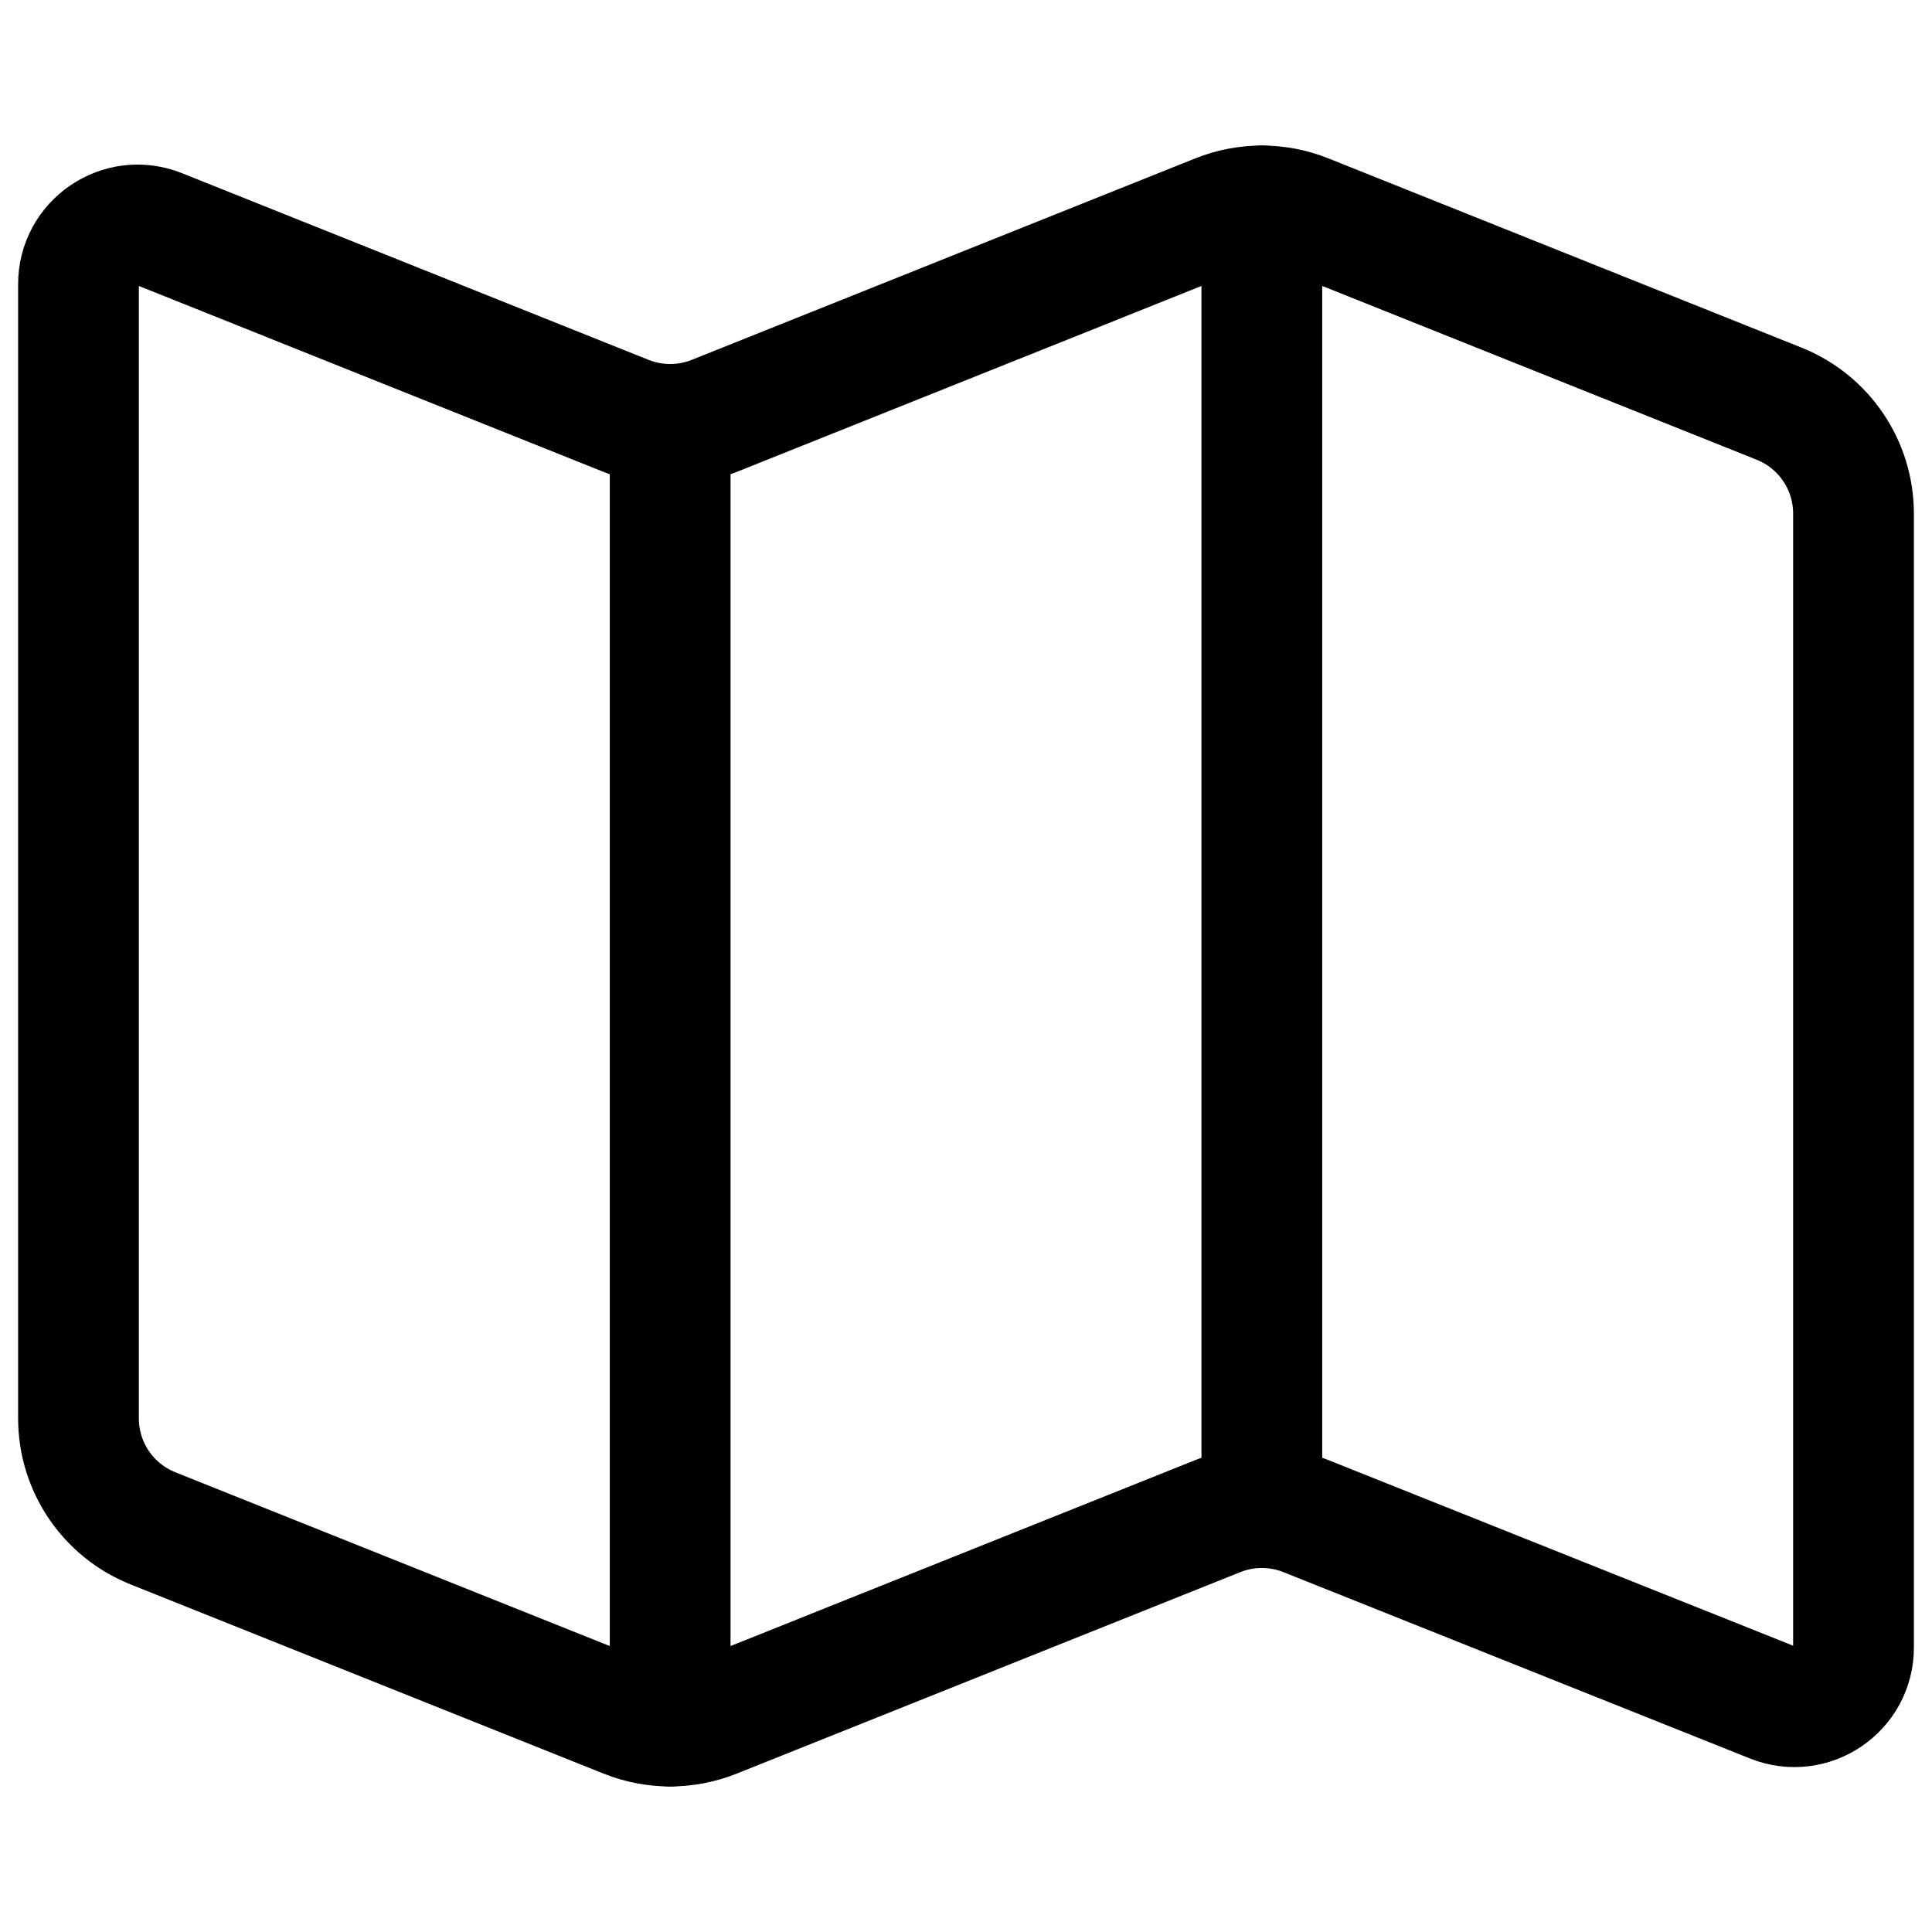
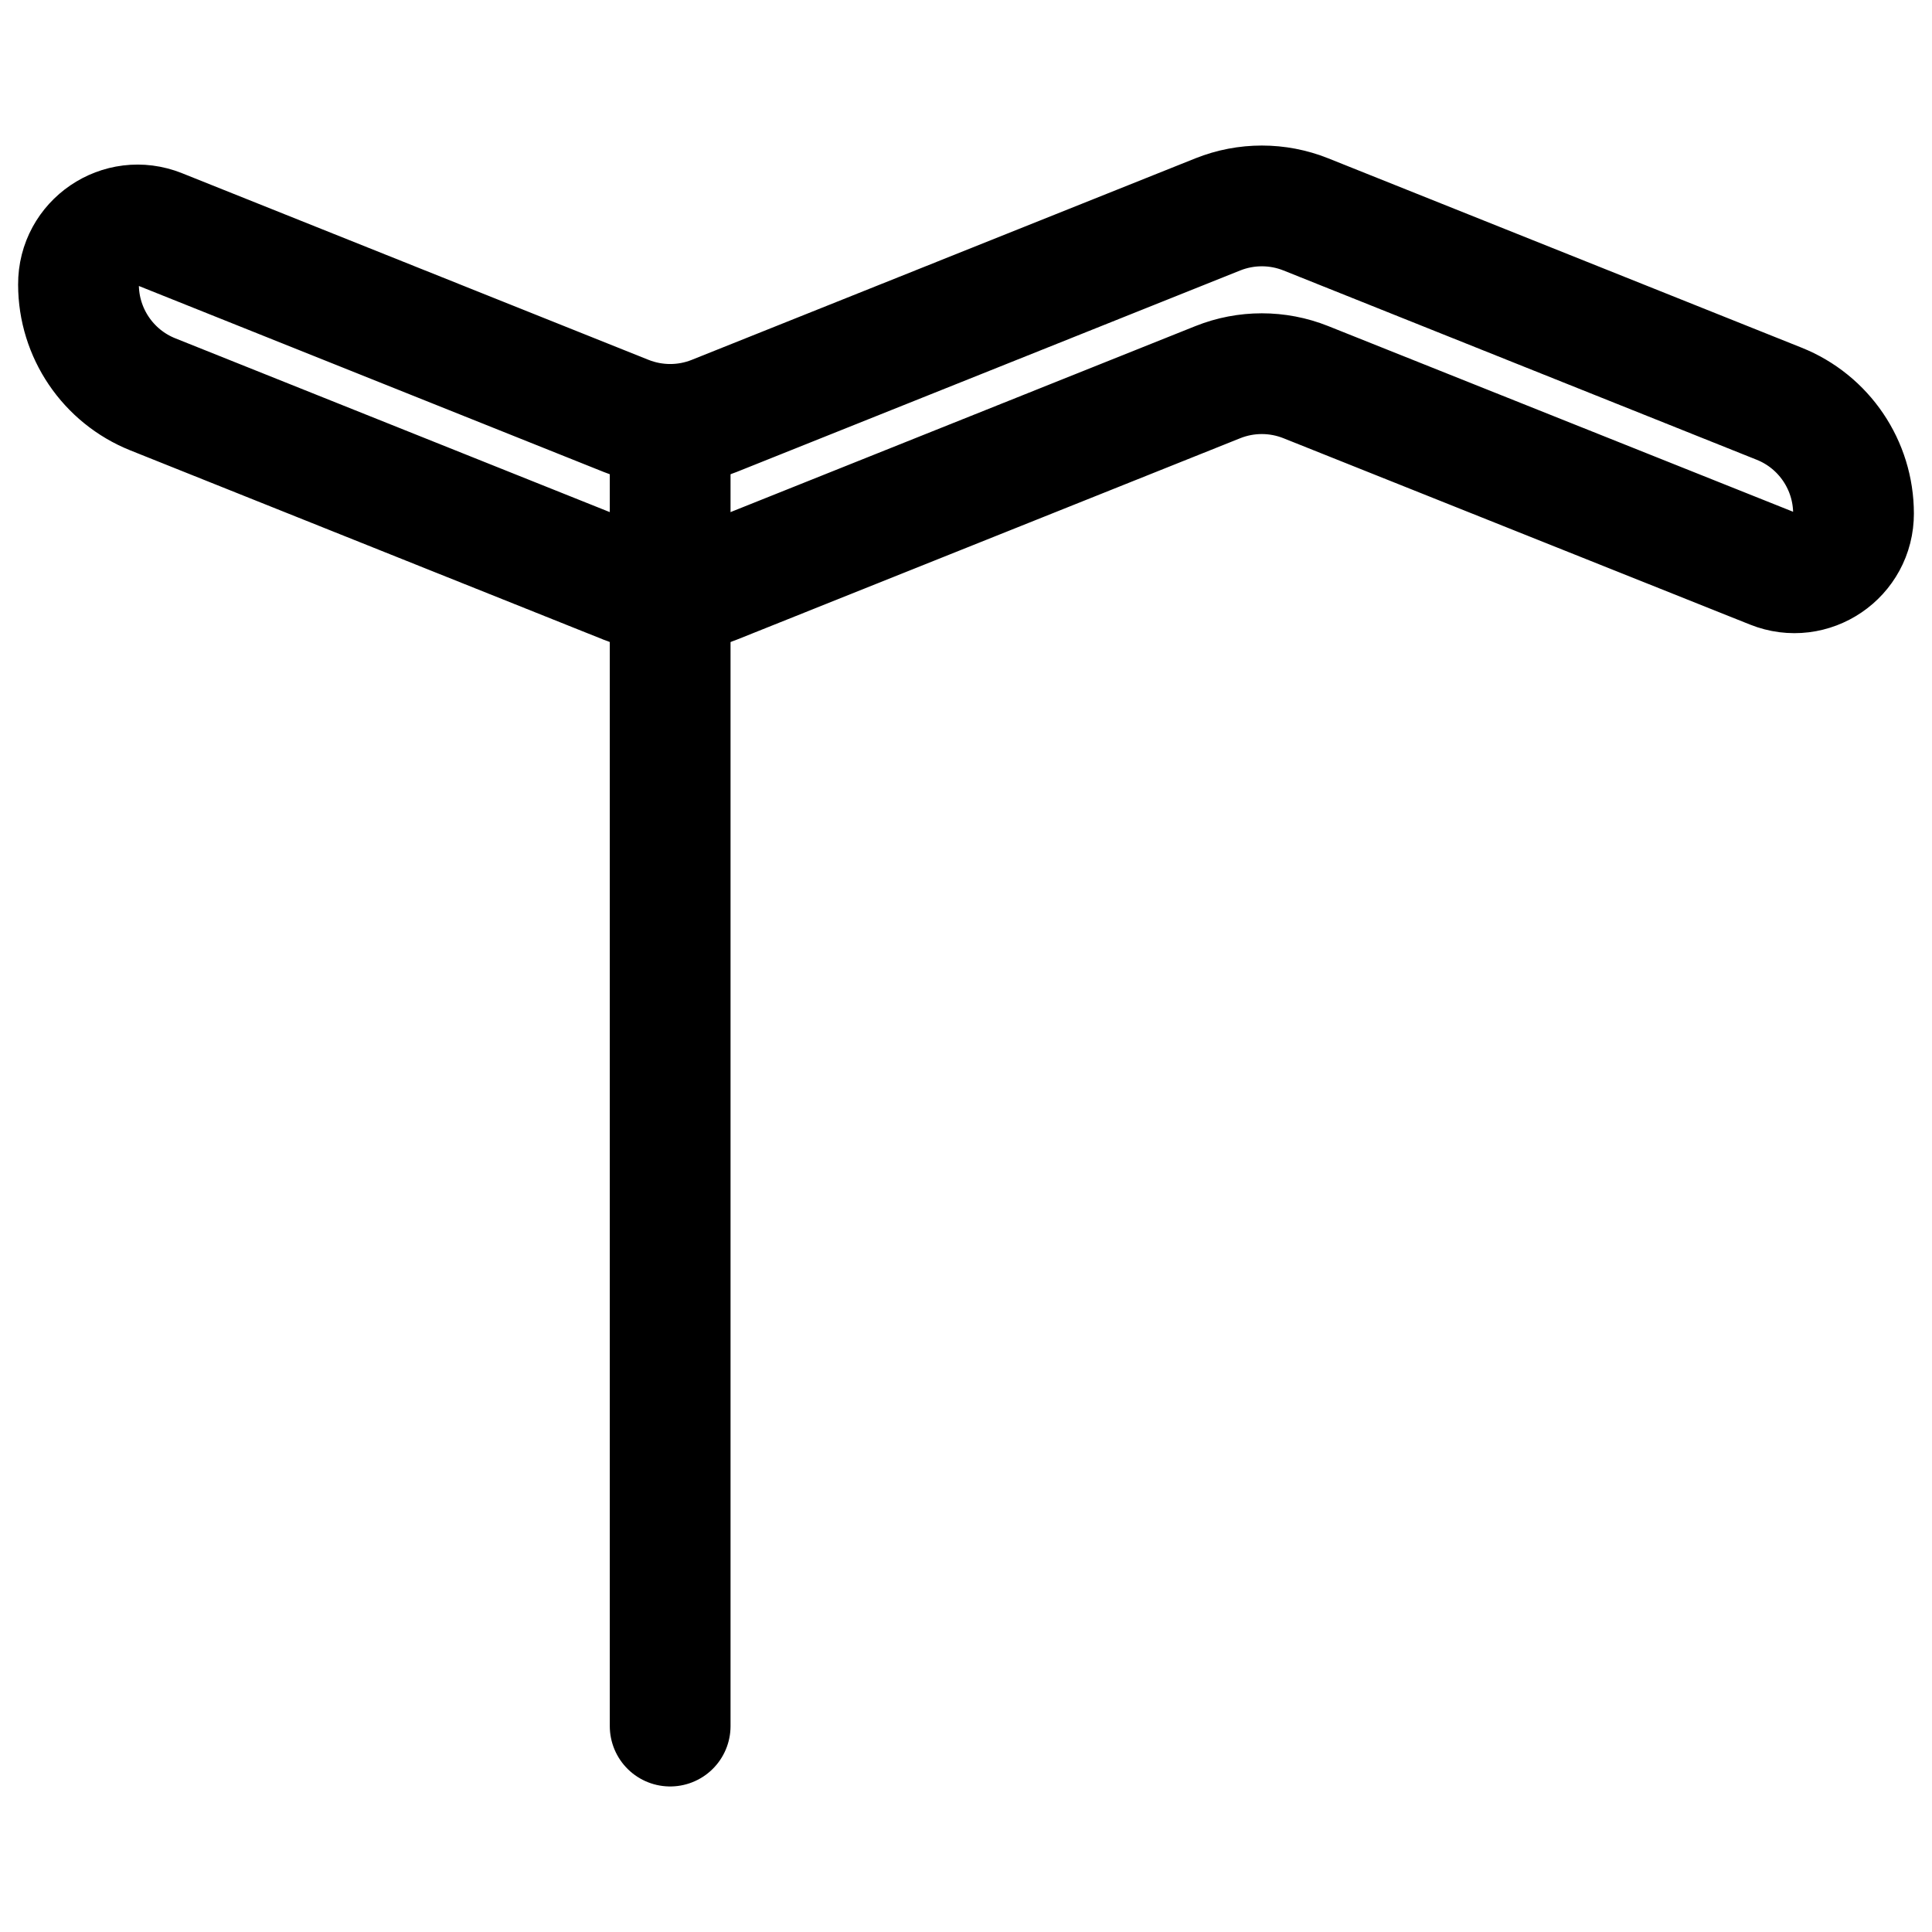
<svg xmlns="http://www.w3.org/2000/svg" fill="none" viewBox="0 0 24 24" id="Maps--Streamline-Ultimate" height="24" width="24">
  <desc>
    Maps Streamline Icon: https://streamlinehq.com
  </desc>
-   <path stroke="#000000" stroke-linecap="round" stroke-linejoin="round" d="M16.221 2.663c-0.35 -0.14 -0.741 -0.14 -1.092 0l-6.258 2.504c-0.35 0.14 -0.741 0.14 -1.092 0l-5.796 -2.319c-0.484 -0.194 -1.011 0.164 -1.008 0.686V17.62c-0 0.601 0.366 1.142 0.924 1.365l5.88 2.352c0.35 0.14 0.741 0.14 1.092 0l6.258 -2.504c0.35 -0.14 0.741 -0.14 1.092 0l5.796 2.315c0.484 0.194 1.011 -0.164 1.008 -0.686V6.38c0 -0.601 -0.366 -1.142 -0.924 -1.365l-5.88 -2.352Z" stroke-width="1.5" />
+   <path stroke="#000000" stroke-linecap="round" stroke-linejoin="round" d="M16.221 2.663c-0.35 -0.14 -0.741 -0.14 -1.092 0l-6.258 2.504c-0.35 0.14 -0.741 0.14 -1.092 0l-5.796 -2.319c-0.484 -0.194 -1.011 0.164 -1.008 0.686c-0 0.601 0.366 1.142 0.924 1.365l5.88 2.352c0.35 0.14 0.741 0.14 1.092 0l6.258 -2.504c0.35 -0.14 0.741 -0.14 1.092 0l5.796 2.315c0.484 0.194 1.011 -0.164 1.008 -0.686V6.38c0 -0.601 -0.366 -1.142 -0.924 -1.365l-5.88 -2.352Z" stroke-width="1.5" />
  <path stroke="#000000" stroke-linecap="round" stroke-linejoin="round" d="M8.325 5.272V21.442" stroke-width="1.5" />
-   <path stroke="#000000" stroke-linecap="round" stroke-linejoin="round" d="M15.675 2.558V18.728" stroke-width="1.5" />
</svg>